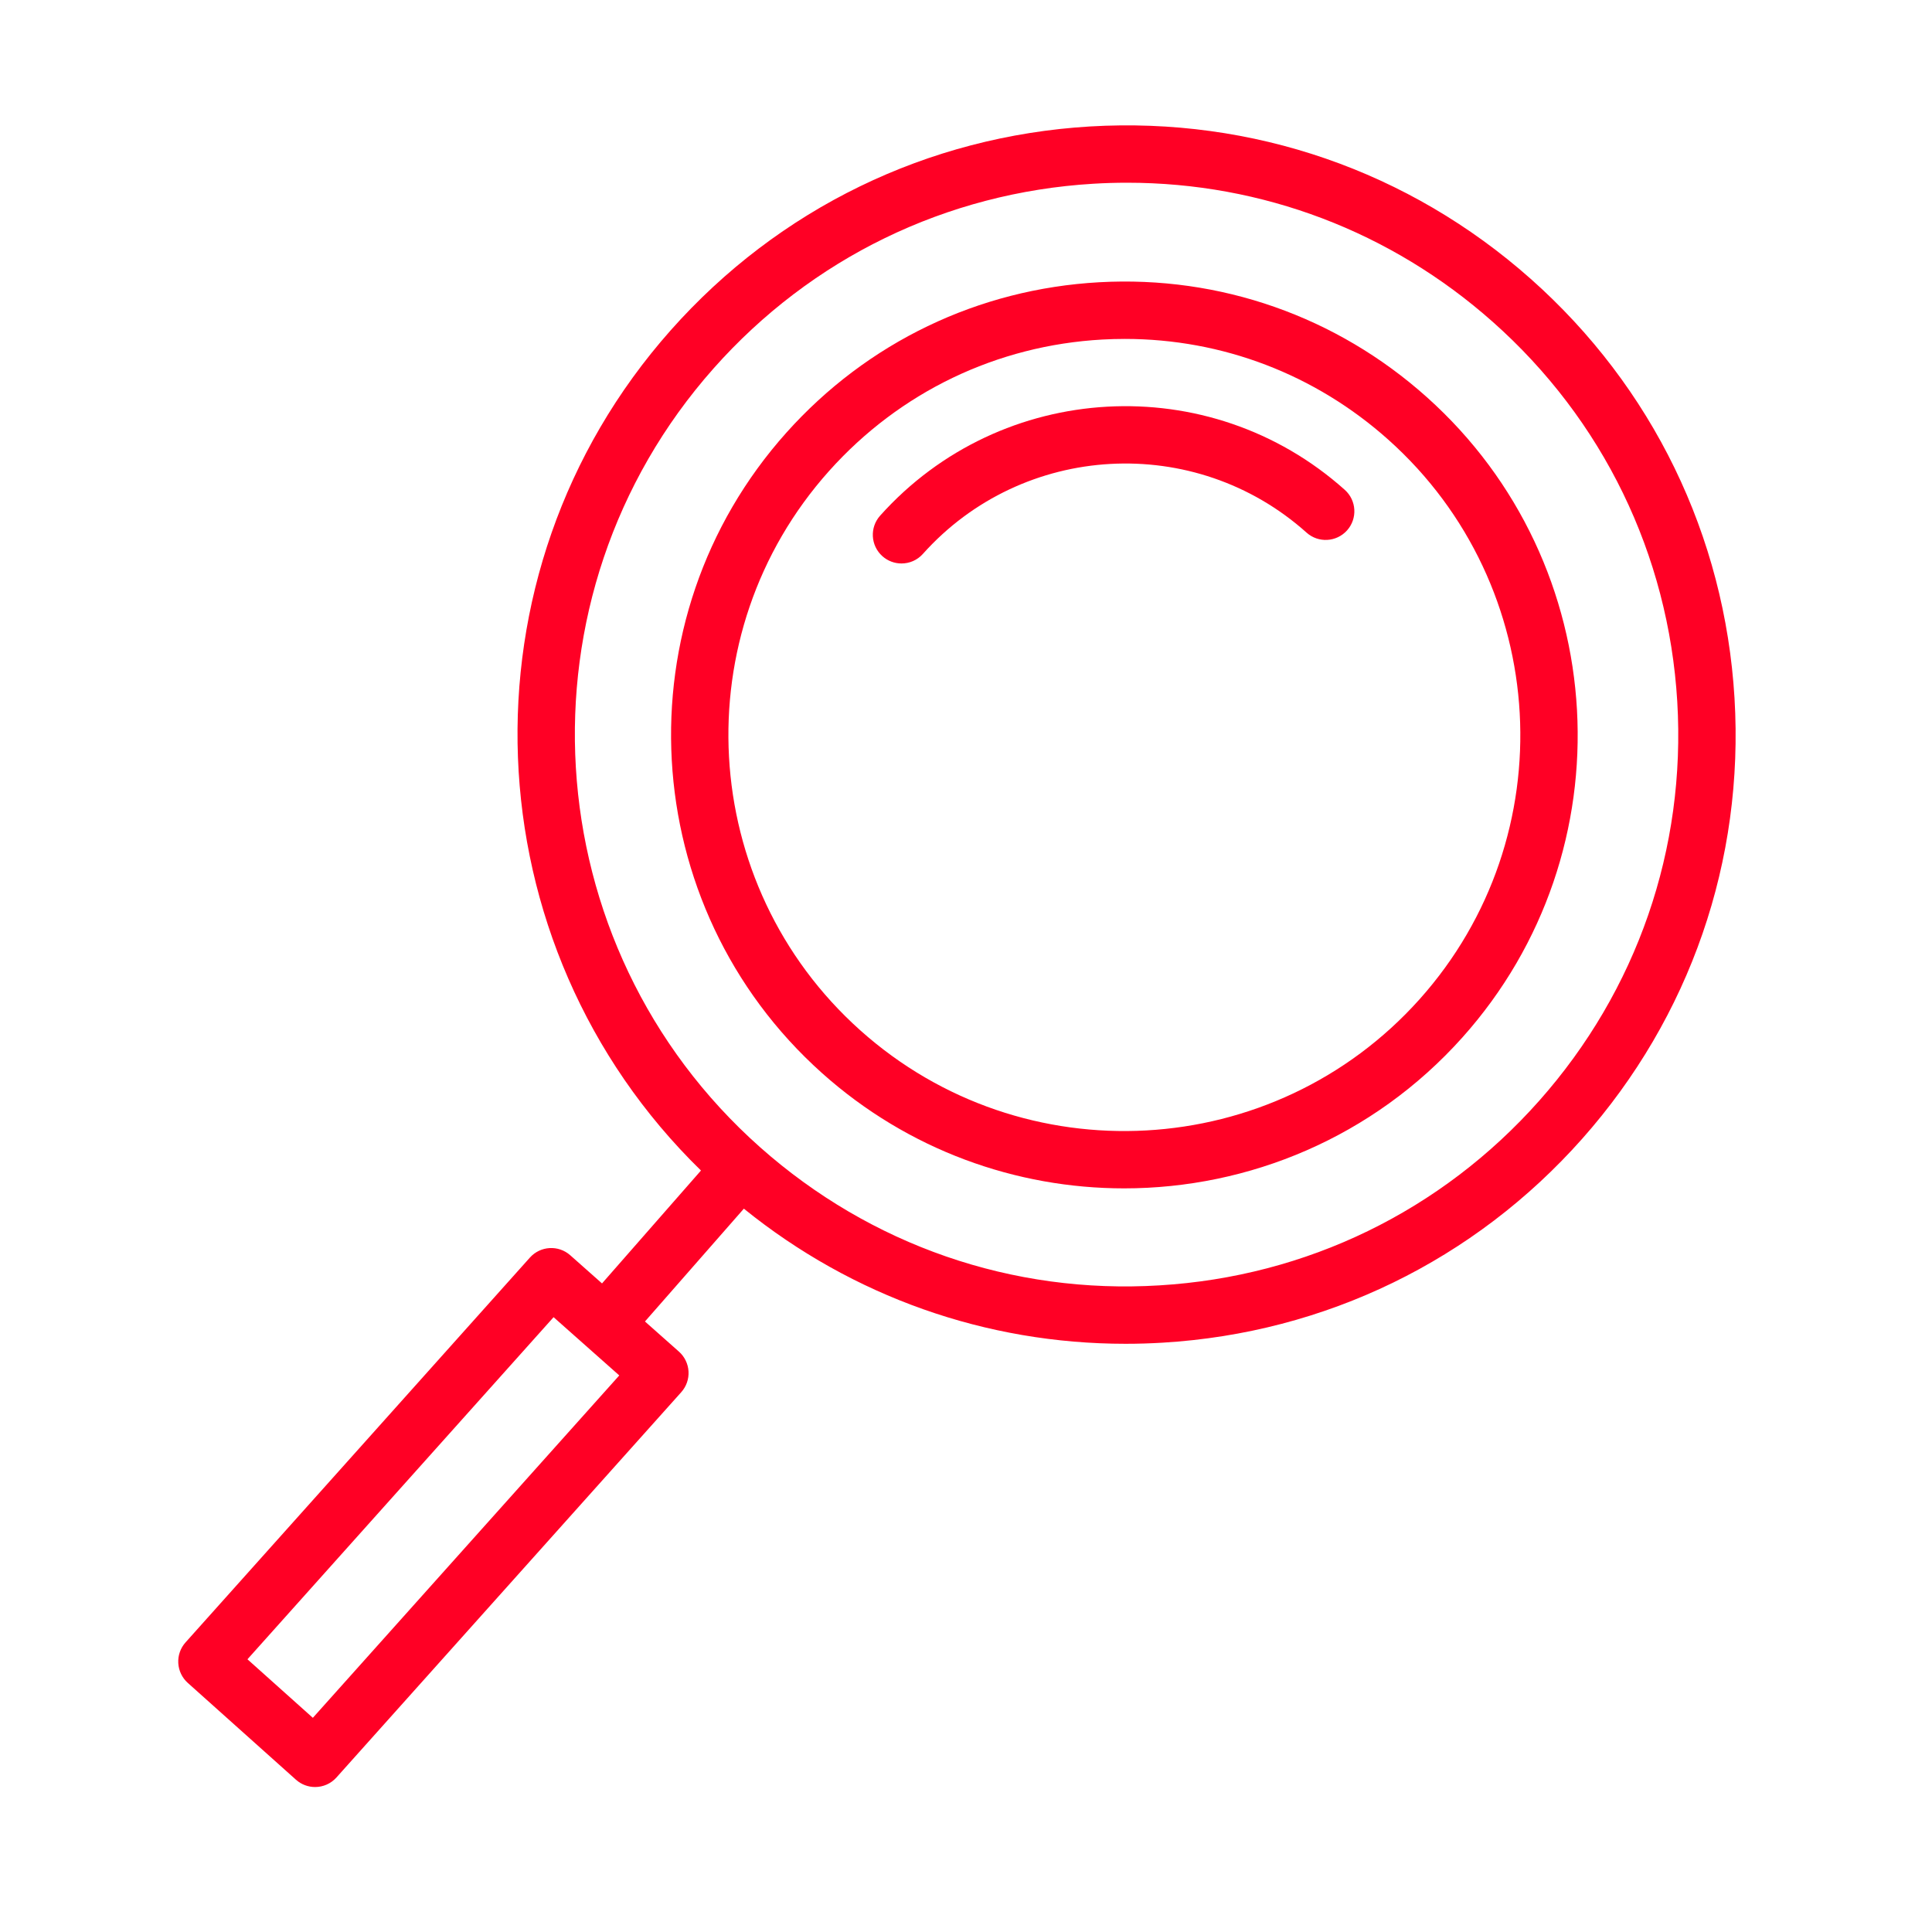
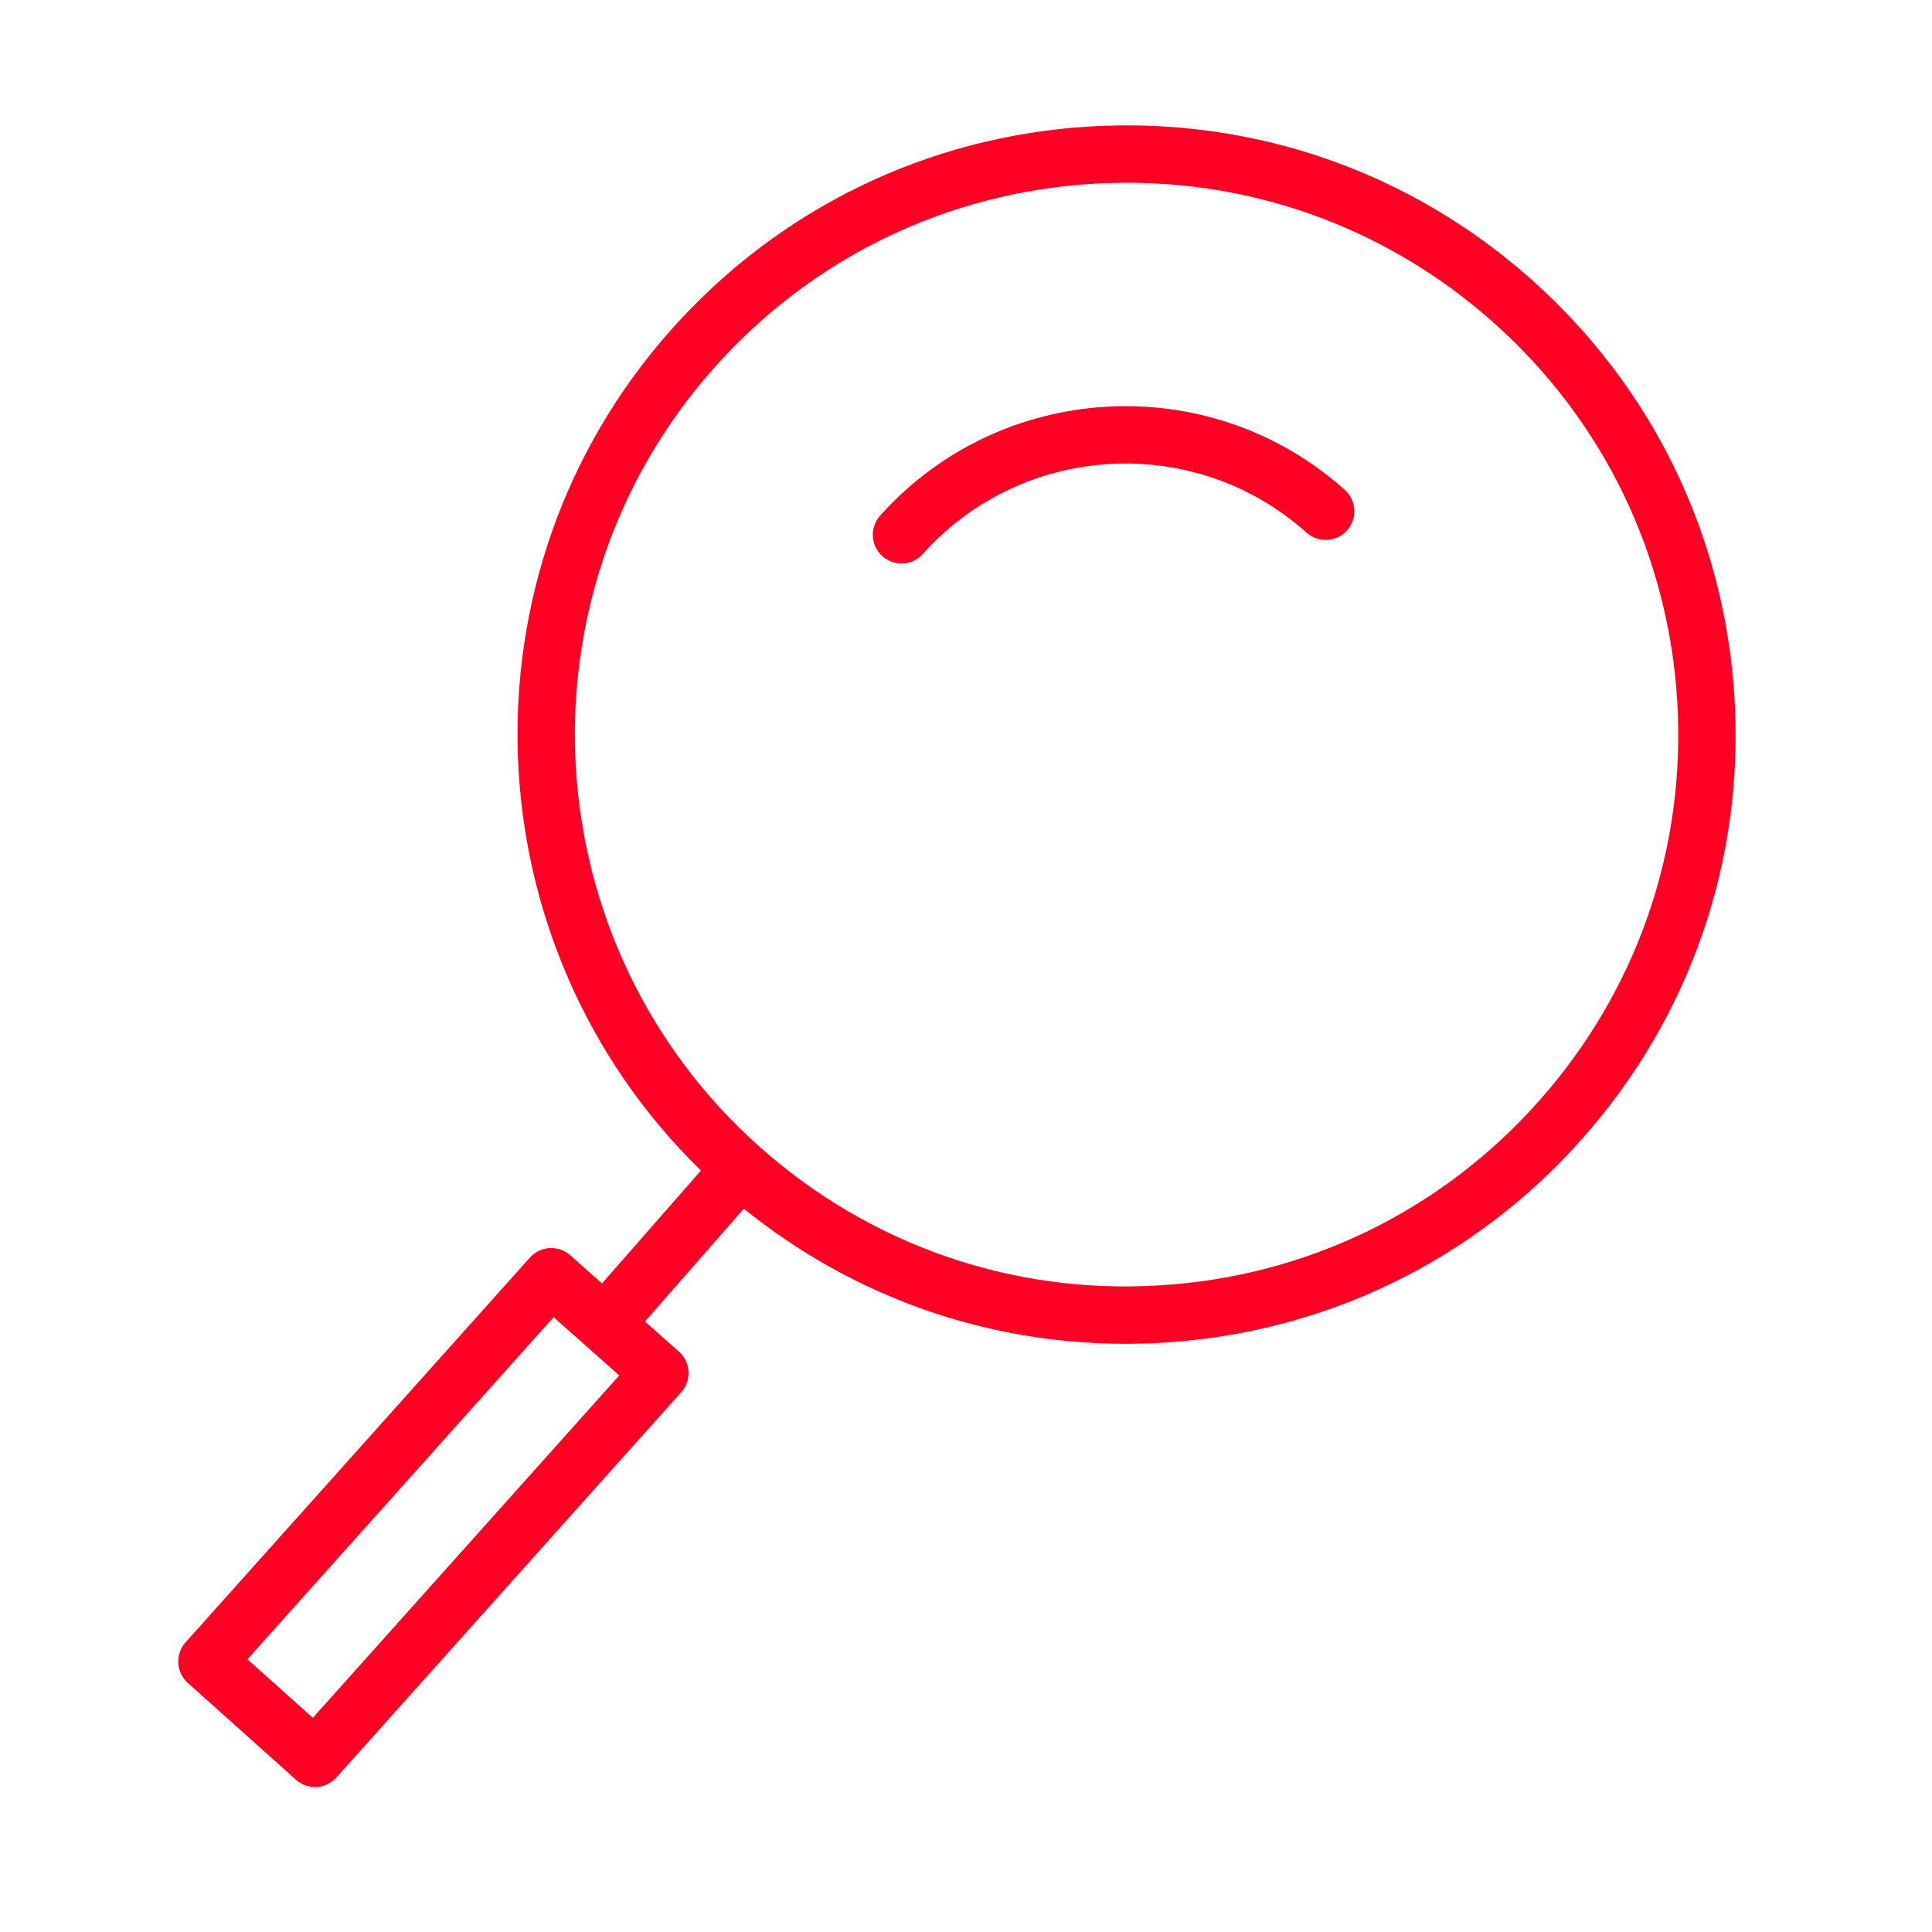
<svg xmlns="http://www.w3.org/2000/svg" width="101" height="101" viewBox="0 0 101 101" fill="none">
-   <path d="M74.59 20.761C69.869 16.537 63.778 14.404 57.466 14.755C51.143 15.106 45.335 17.898 41.112 22.616C32.394 32.358 33.227 47.377 42.969 56.095C47.487 60.137 53.136 62.125 58.768 62.125C65.283 62.125 71.772 59.463 76.448 54.238C85.165 44.498 84.332 29.479 74.59 20.761ZM74.211 52.239C66.598 60.748 53.479 61.476 44.969 53.859C36.459 46.244 35.732 33.126 43.346 24.617C47.035 20.495 52.109 18.056 57.631 17.75C58.024 17.729 58.414 17.718 58.804 17.718C63.903 17.718 68.759 19.569 72.589 22.996C81.099 30.612 81.826 43.73 74.211 52.239Z" fill="#FF0025" />
  <path d="M46.011 26.957C45.458 27.575 45.511 28.523 46.128 29.075C46.415 29.331 46.772 29.457 47.128 29.457C47.54 29.457 47.95 29.289 48.246 28.957C53.47 23.12 62.466 22.622 68.303 27.844C68.92 28.397 69.867 28.344 70.421 27.727C70.973 27.109 70.92 26.161 70.303 25.609C63.233 19.283 52.336 19.889 46.011 26.957Z" fill="#FF0025" />
  <path d="M90.676 36.496C90.167 28.004 86.382 20.22 80.018 14.575C73.654 8.93 65.48 6.11 56.98 6.611C48.489 7.12 40.704 10.905 35.06 17.269C23.745 30.026 24.559 49.411 36.645 61.192L31.472 67.094L29.813 65.623C29.194 65.073 28.25 65.129 27.7 65.745L9.7 85.86C9.434 86.156 9.298 86.546 9.32 86.943C9.342 87.34 9.521 87.713 9.817 87.978L15.472 93.039C15.759 93.295 16.116 93.421 16.472 93.421C16.884 93.421 17.294 93.252 17.59 92.921L35.614 72.78C35.88 72.483 36.017 72.092 35.994 71.693C35.971 71.296 35.79 70.922 35.492 70.658L33.717 69.084L38.887 63.186C44.57 67.783 51.547 70.25 58.843 70.25C59.49 70.25 60.141 70.23 60.792 70.191C69.283 69.681 77.068 65.896 82.713 59.532C88.358 53.168 91.185 44.988 90.676 36.496ZM16.355 89.803L12.936 86.743L28.94 68.859L32.374 71.904L16.355 89.803ZM80.468 57.542C75.355 63.307 68.303 66.735 60.612 67.196C52.922 67.67 45.51 65.095 39.745 59.983C27.845 49.428 26.75 31.159 37.305 19.259C42.418 13.494 49.47 10.066 57.161 9.605C57.751 9.569 58.339 9.552 58.926 9.552C65.98 9.552 72.706 12.098 78.029 16.819C83.794 21.932 87.222 28.984 87.683 36.675C88.143 44.367 85.58 51.778 80.468 57.542Z" fill="#FF0025" />
</svg>